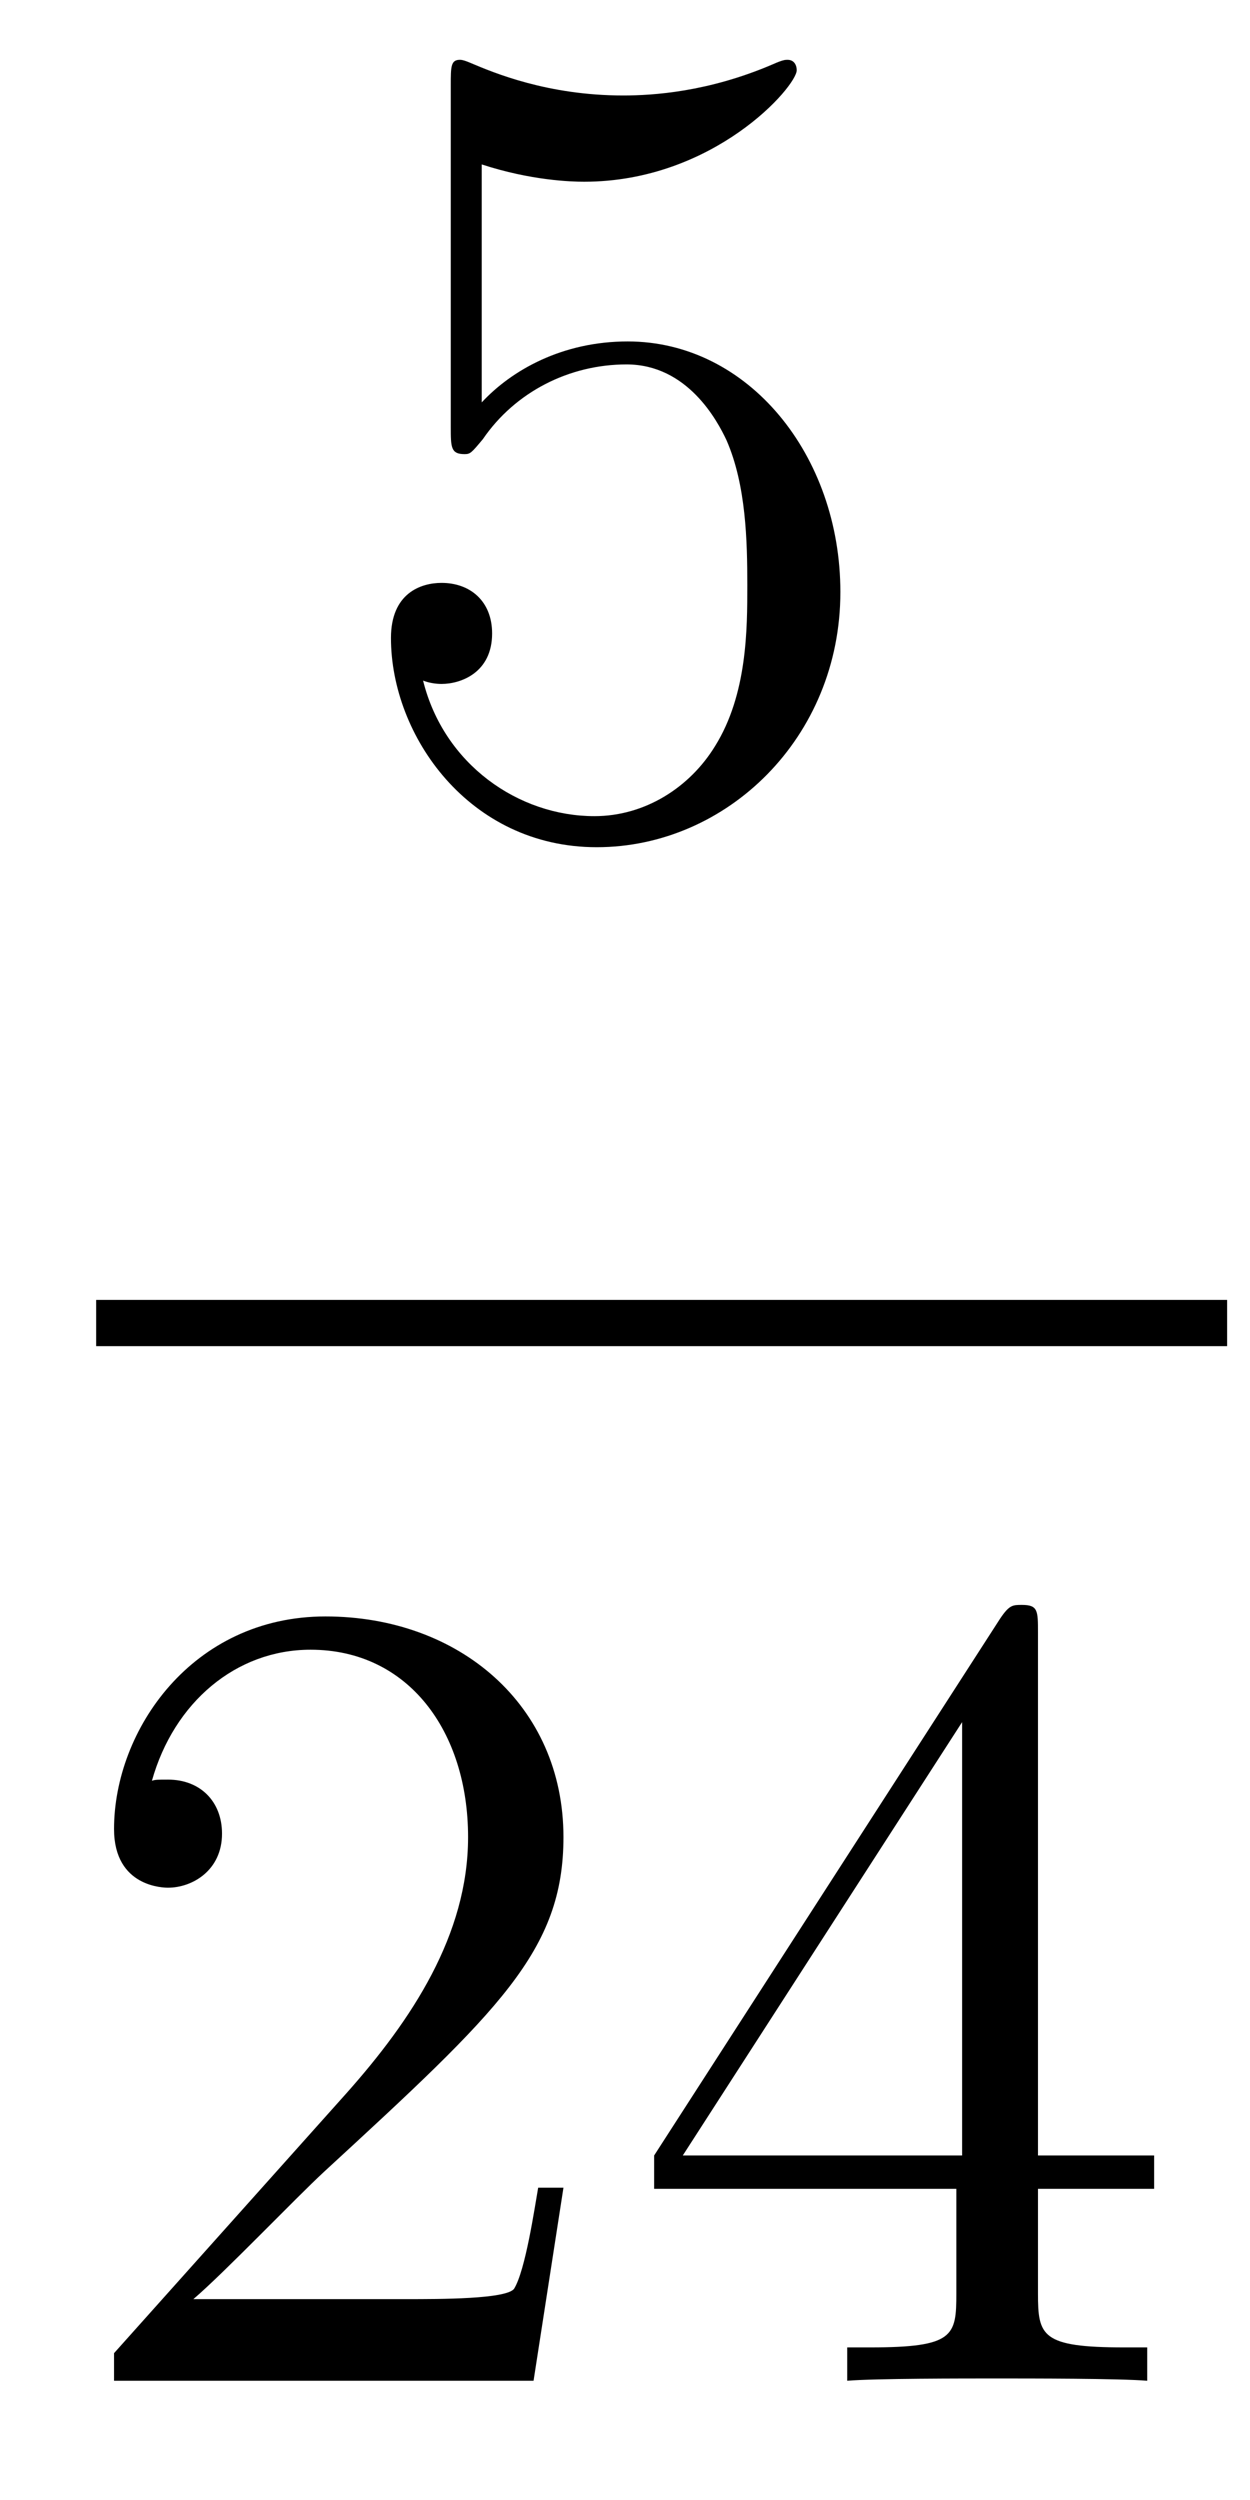
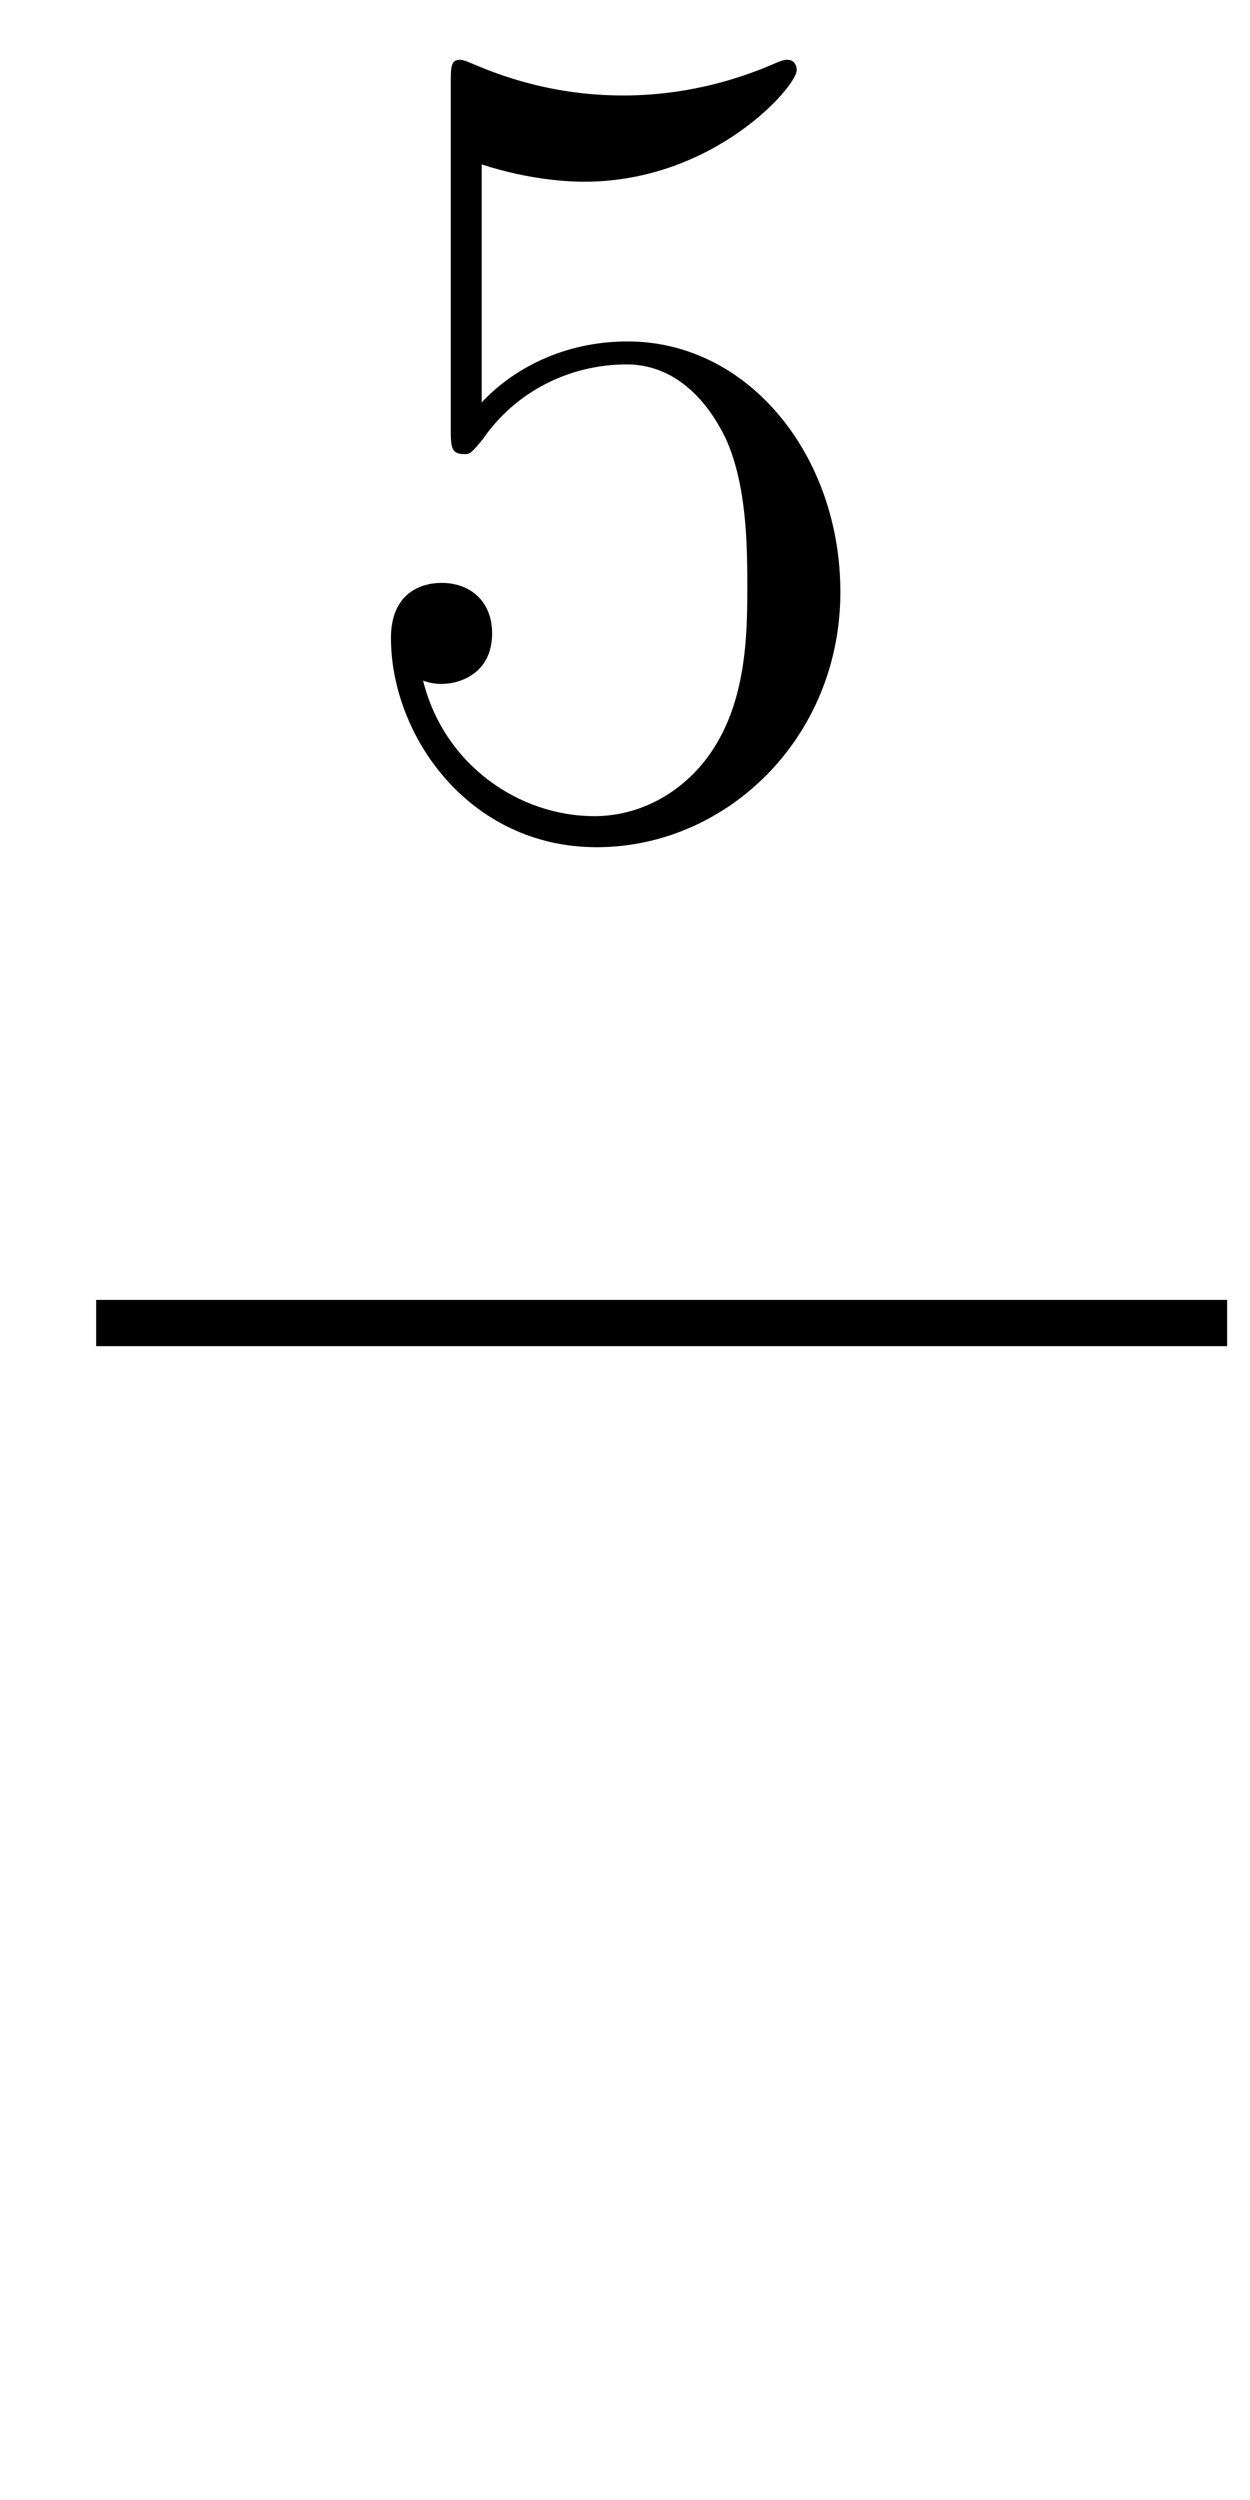
<svg xmlns="http://www.w3.org/2000/svg" height="26pt" version="1.1" viewBox="0 -26 13 26" width="13pt">
  <g id="page1">
    <g transform="matrix(1 0 0 1 -129 641)">
      <path d="M134.01 -665.29C134.524 -665.122 134.943 -665.11 135.074 -665.11C136.425 -665.11 137.286 -666.102 137.286 -666.27C137.286 -666.318 137.262 -666.378 137.19 -666.378C137.166 -666.378 137.142 -666.378 137.034 -666.33C136.365 -666.043 135.791 -666.007 135.481 -666.007C134.692 -666.007 134.13 -666.246 133.902 -666.342C133.819 -666.378 133.795 -666.378 133.783 -666.378C133.688 -666.378 133.688 -666.306 133.688 -666.114V-662.564C133.688 -662.349 133.688 -662.277 133.831 -662.277C133.891 -662.277 133.902 -662.289 134.022 -662.433C134.357 -662.923 134.919 -663.21 135.516 -663.21C136.15 -663.21 136.461 -662.624 136.556 -662.421C136.76 -661.954 136.772 -661.369 136.772 -660.914C136.772 -660.46 136.772 -659.779 136.437 -659.241C136.174 -658.811 135.708 -658.512 135.182 -658.512C134.393 -658.512 133.616 -659.05 133.4 -659.922C133.46 -659.898 133.532 -659.887 133.592 -659.887C133.795 -659.887 134.118 -660.006 134.118 -660.412C134.118 -660.747 133.891 -660.938 133.592 -660.938C133.377 -660.938 133.066 -660.831 133.066 -660.365C133.066 -659.348 133.879 -658.189 135.206 -658.189C136.556 -658.189 137.74 -659.325 137.74 -660.843C137.74 -662.265 136.783 -663.449 135.528 -663.449C134.847 -663.449 134.321 -663.15 134.01 -662.815V-665.29Z" fill-rule="evenodd" />
      <path d="M130 -653H141.762V-653.481H130" />
-       <path d="M134.86 -644.248H134.597C134.561 -644.045 134.465 -643.387 134.346 -643.196C134.262 -643.089 133.581 -643.089 133.222 -643.089H131.011C131.333 -643.364 132.063 -644.129 132.373 -644.416C134.19 -646.089 134.86 -646.711 134.86 -647.894C134.86 -649.269 133.772 -650.189 132.385 -650.189C130.999 -650.189 130.186 -649.006 130.186 -647.978C130.186 -647.368 130.712 -647.368 130.748 -647.368C130.999 -647.368 131.309 -647.547 131.309 -647.93C131.309 -648.265 131.082 -648.492 130.748 -648.492C130.64 -648.492 130.616 -648.492 130.58 -648.48C130.808 -649.293 131.453 -649.843 132.23 -649.843C133.246 -649.843 133.868 -648.994 133.868 -647.894C133.868 -646.878 133.282 -645.993 132.601 -645.228L130.186 -642.527V-642.24H134.549L134.86 -644.248ZM139.795 -650.022C139.795 -650.249 139.795 -650.309 139.628 -650.309C139.532 -650.309 139.497 -650.309 139.401 -650.166L135.803 -644.583V-644.236H138.946V-643.148C138.946 -642.706 138.923 -642.587 138.05 -642.587H137.811V-642.24C138.086 -642.264 139.03 -642.264 139.365 -642.264C139.7 -642.264 140.656 -642.264 140.931 -642.24V-642.587H140.692C139.831 -642.587 139.795 -642.706 139.795 -643.148V-644.236H141.003V-644.583H139.795V-650.022ZM139.006 -649.09V-644.583H136.101L139.006 -649.09Z" fill-rule="evenodd" />
    </g>
  </g>
</svg>